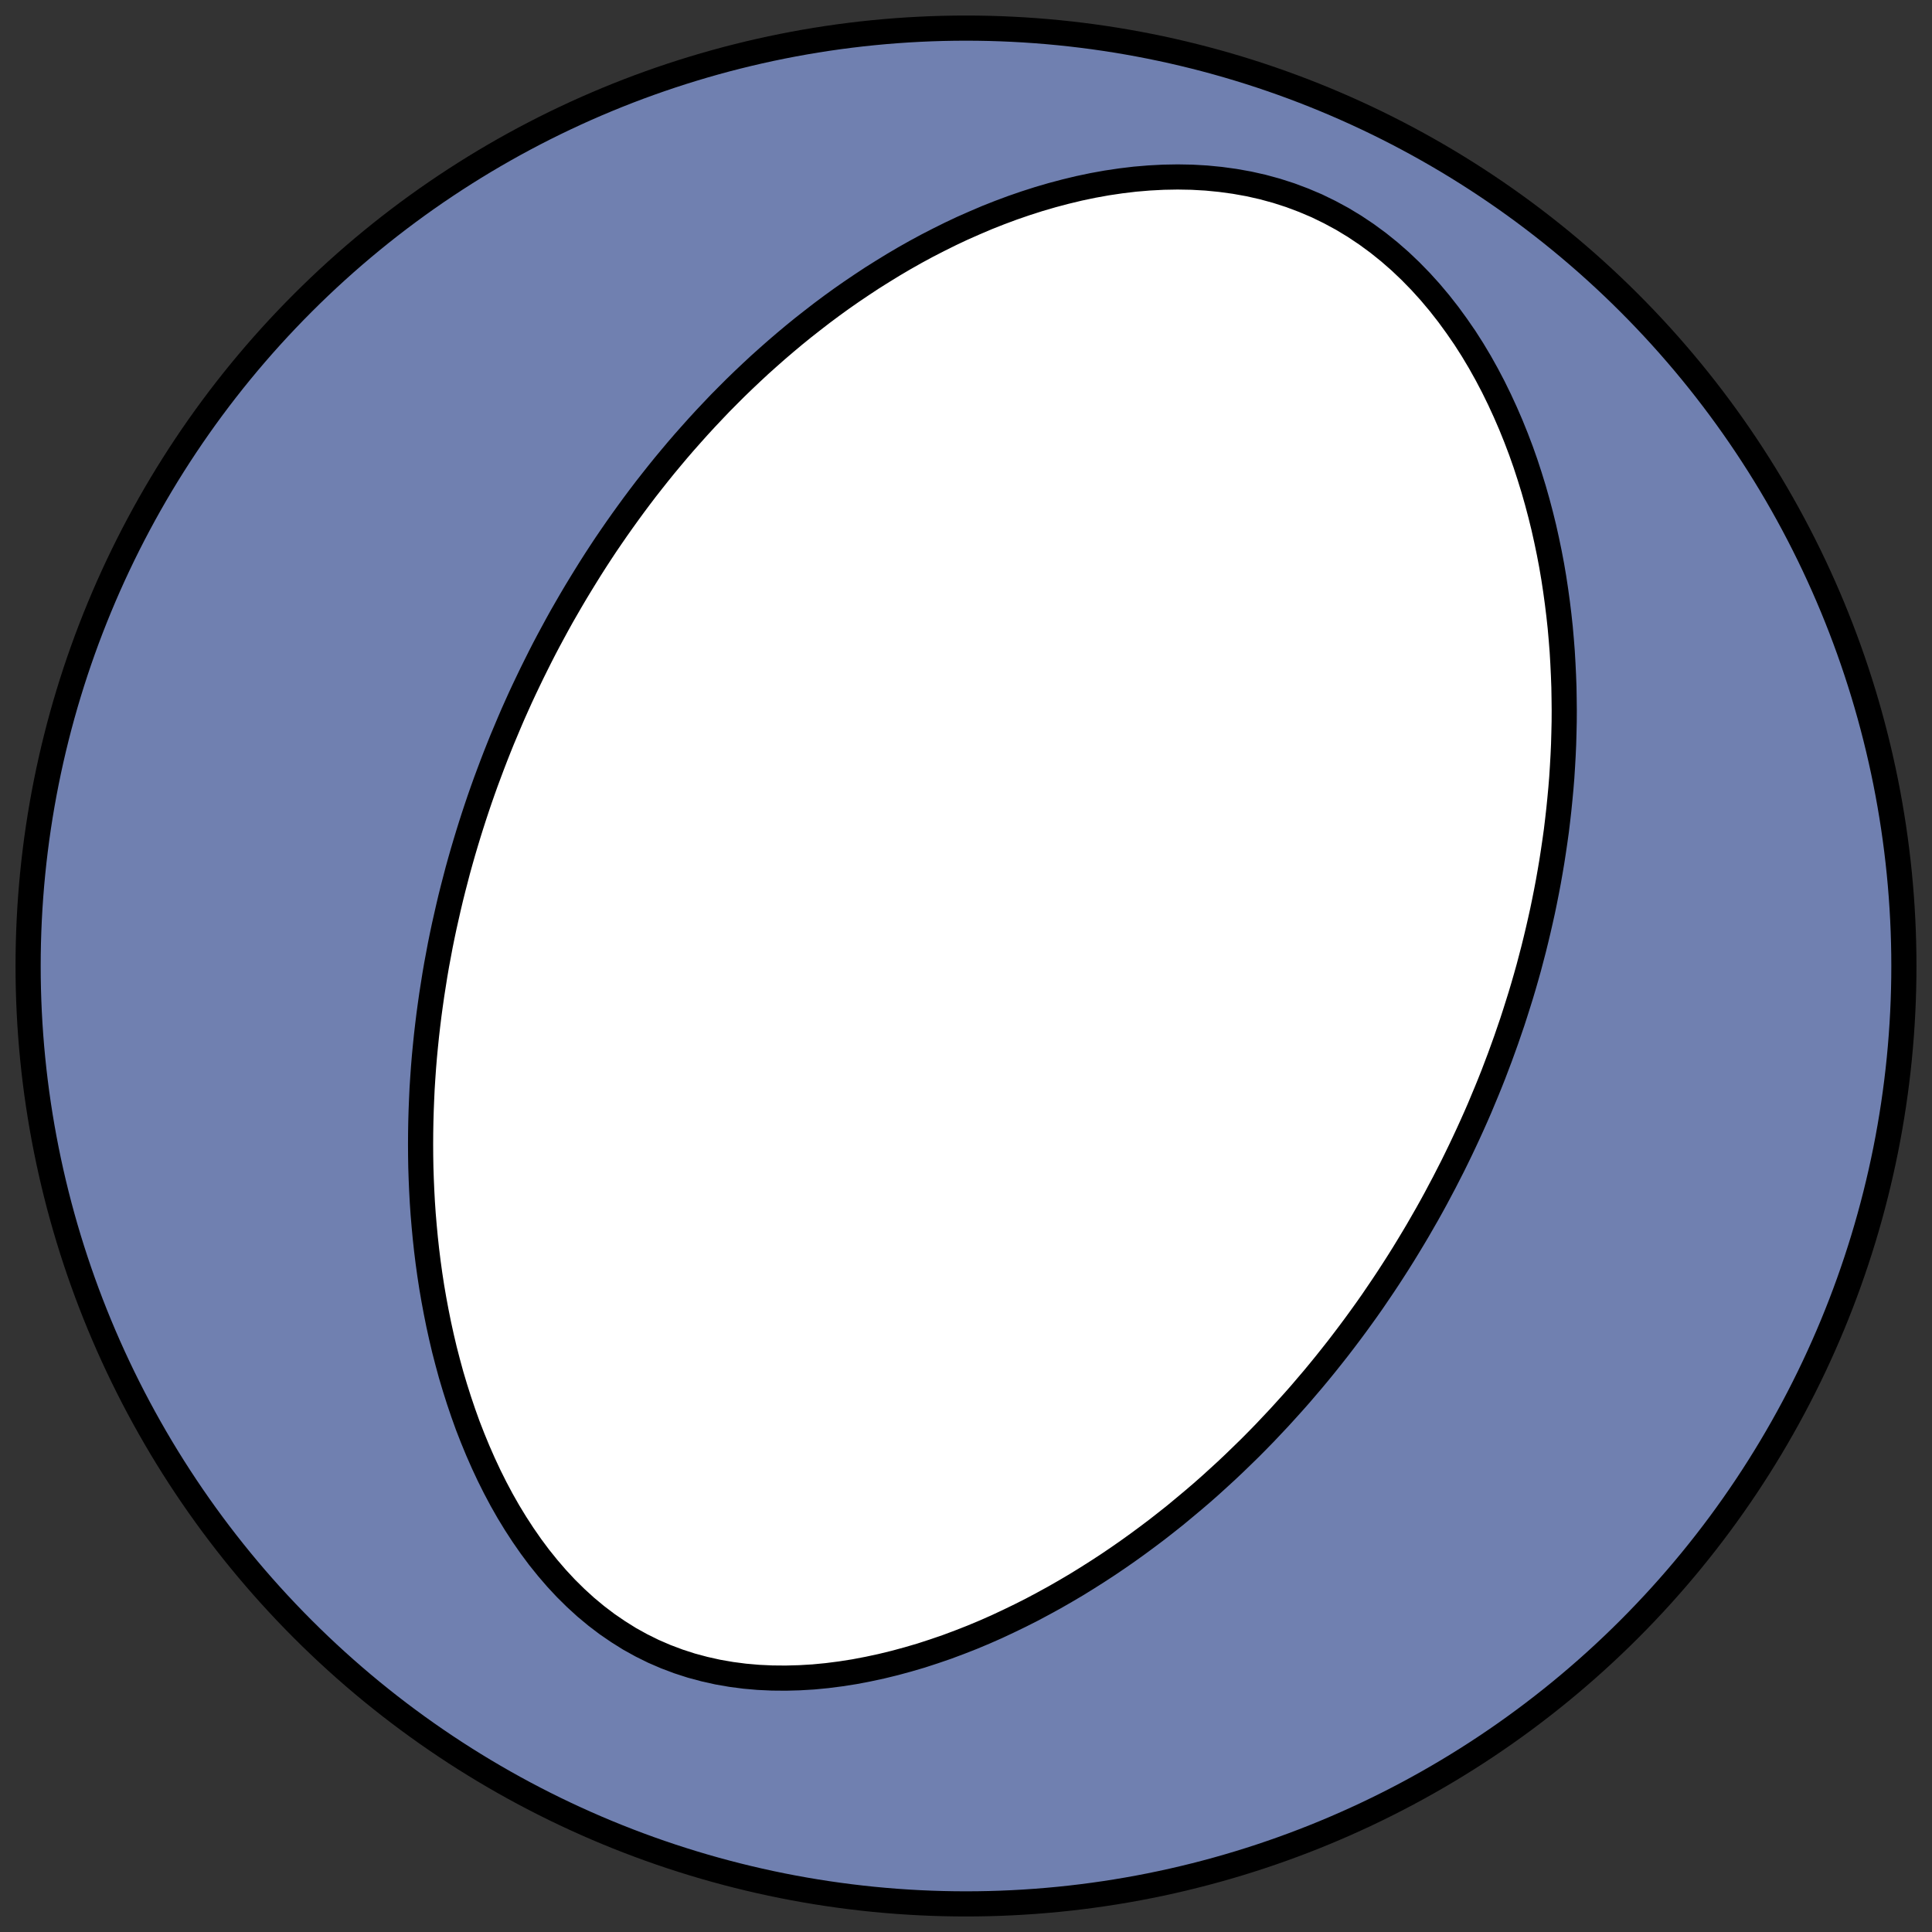
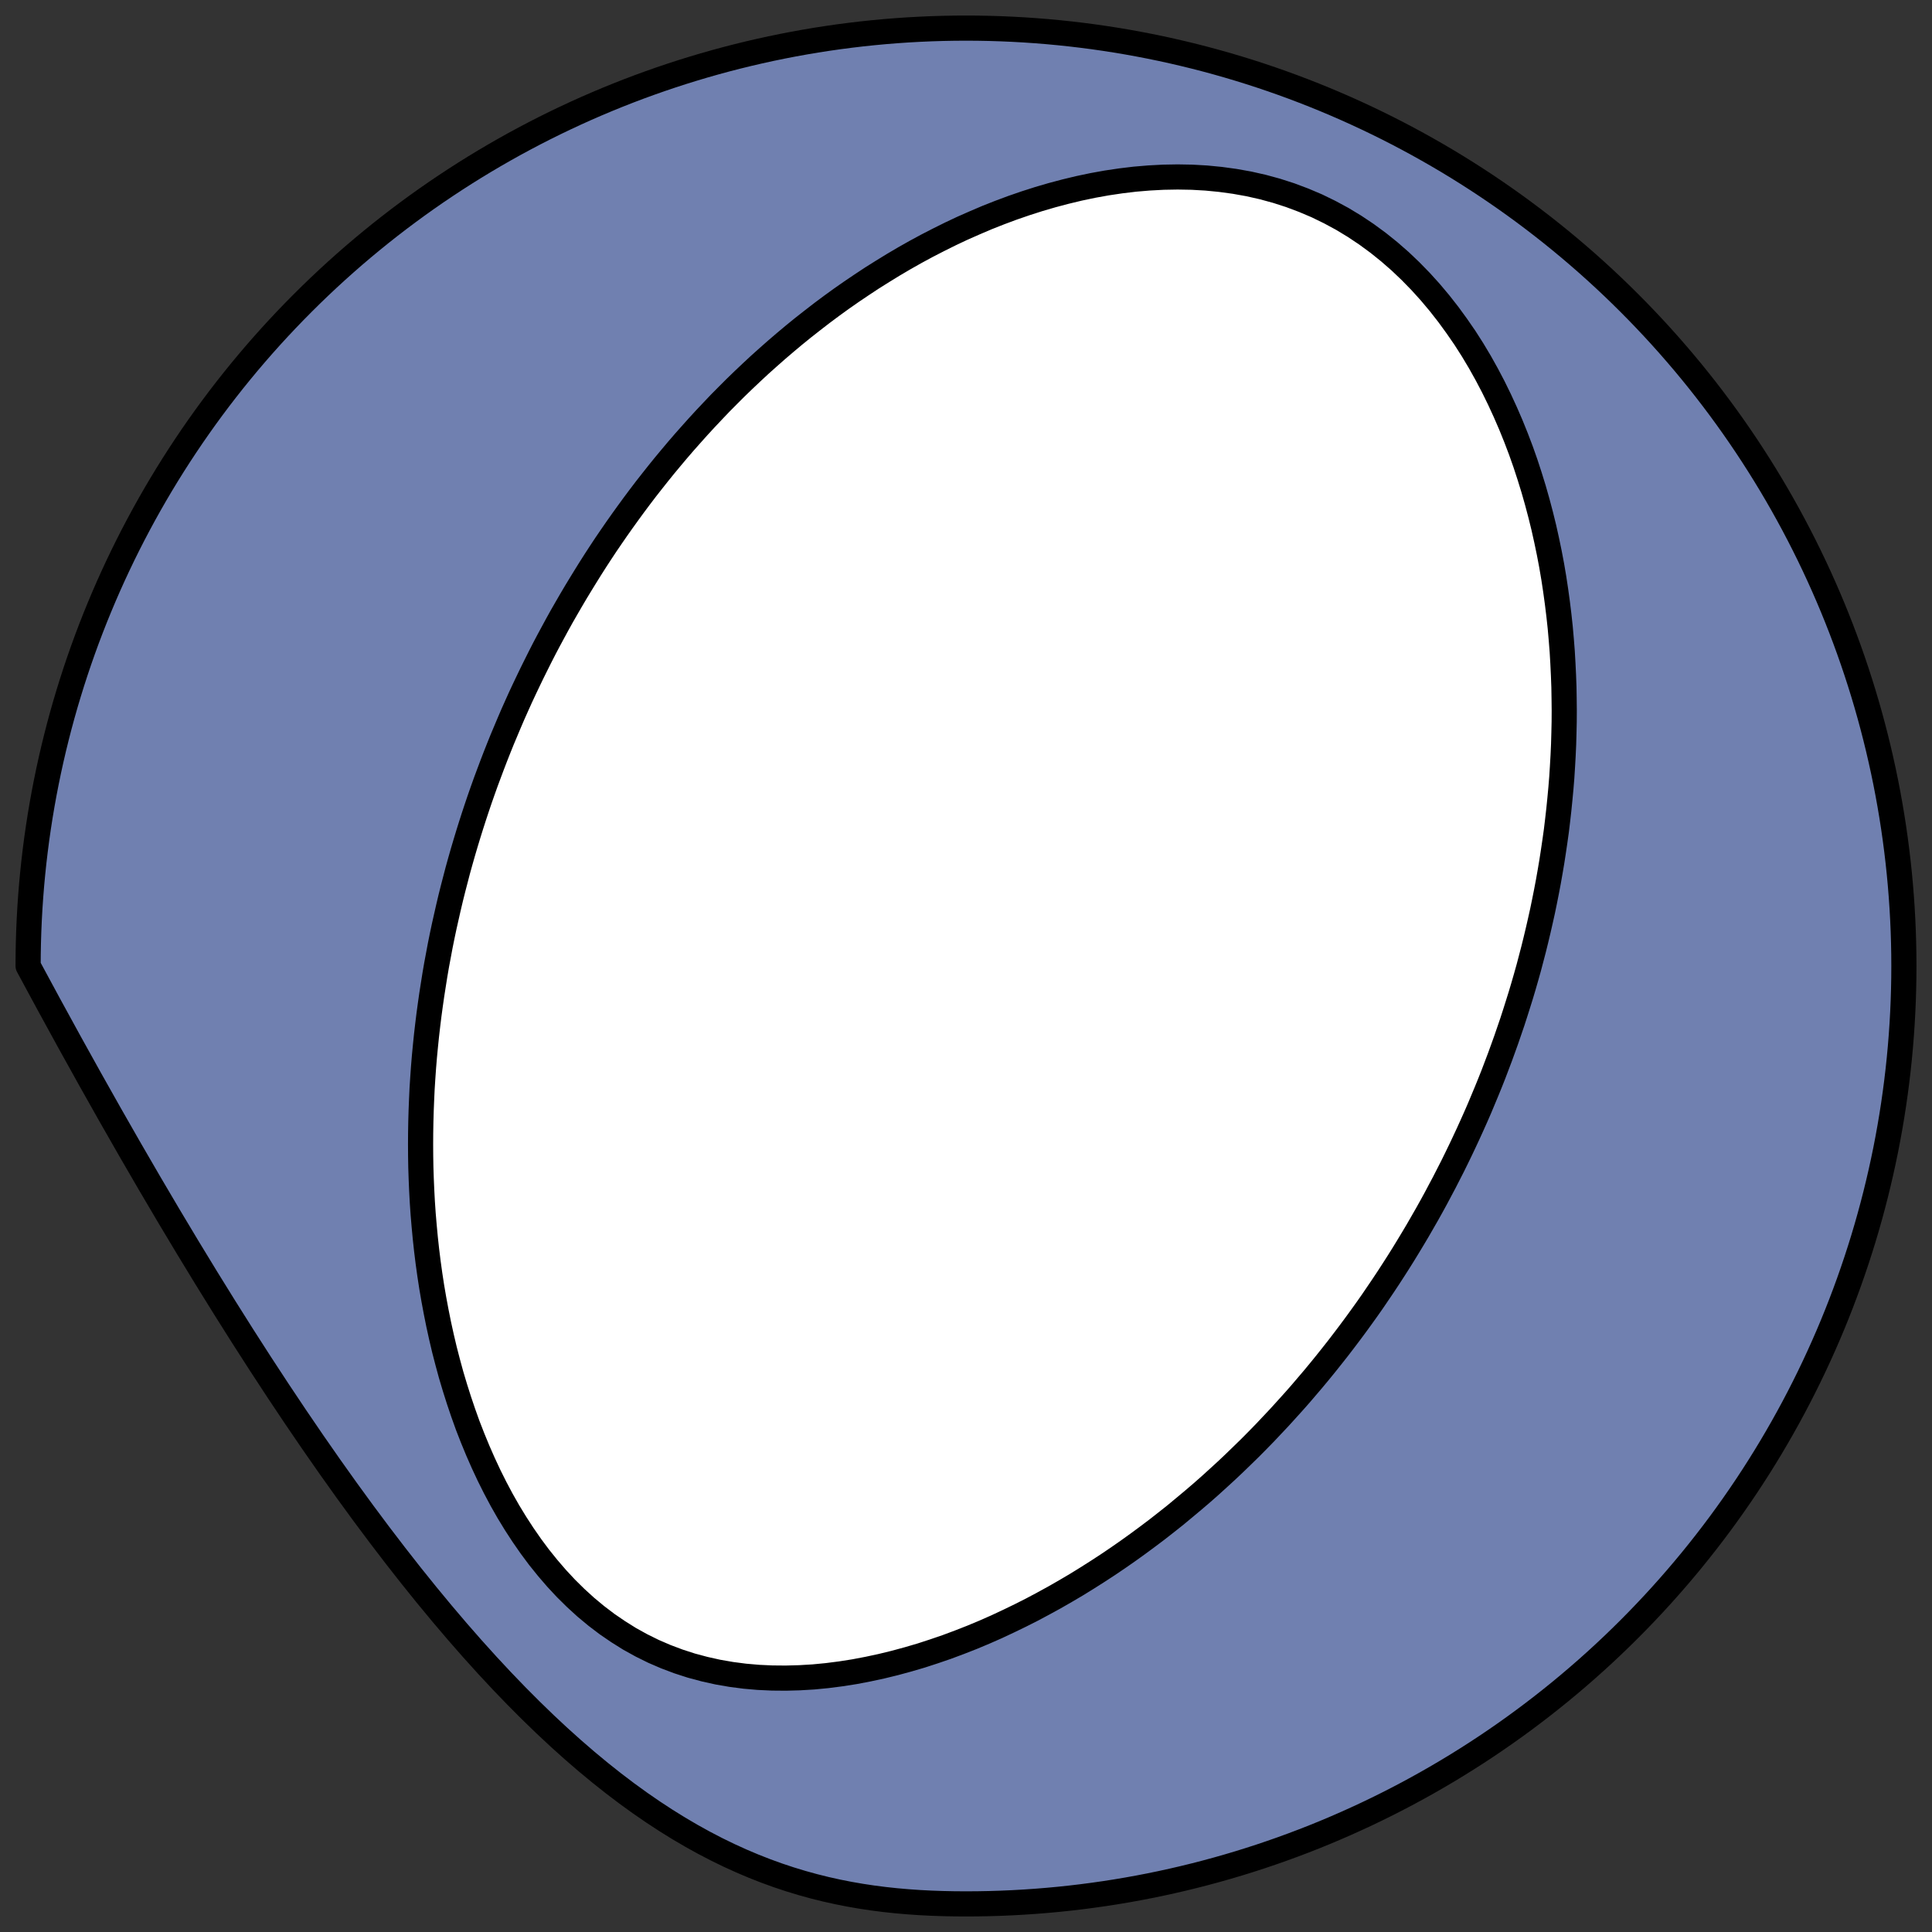
<svg xmlns="http://www.w3.org/2000/svg" height="30.722pt" version="1.1" viewBox="0 0 30.722 30.722" width="30.722pt">
  <rect x="0" y="0" width="30.722" height="30.722" fill="#333333" stroke="none" />
  <defs>
    <style type="text/css">
*{stroke-linecap:butt;stroke-linejoin:round;}
  </style>
  </defs>
  <g id="figure_1">
    <g id="patch_1">
-       <path d="M 0 30.722  L 30.722 30.722  L 30.722 0  L 0 0  z " style="fill:none;" />
-     </g>
+       </g>
    <g id="axes_1">
      <g id="patch_2">
-         <path clip-path="url(#p181140face)" d="M 15.361 30.275  C 19.316 30.275 23.11 28.704 25.907 25.907  C 28.704 23.11 30.275 19.316 30.275 15.361  C 30.275 11.406 28.704 7.612 25.907 4.816  C 23.11 2.019 19.316 0.447 15.361 0.447  C 11.406 0.447 7.612 2.019 4.816 4.816  C 2.019 7.612 0.447 11.406 0.447 15.361  C 0.447 19.316 2.019 23.11 4.816 25.907  C 7.612 28.704 11.406 30.275 15.361 30.275  z " style="fill:#7080b0;stroke:#000000;stroke-linejoin:miter;stroke-width:0.4;" />
+         <path clip-path="url(#p181140face)" d="M 15.361 30.275  C 19.316 30.275 23.11 28.704 25.907 25.907  C 28.704 23.11 30.275 19.316 30.275 15.361  C 30.275 11.406 28.704 7.612 25.907 4.816  C 23.11 2.019 19.316 0.447 15.361 0.447  C 11.406 0.447 7.612 2.019 4.816 4.816  C 2.019 7.612 0.447 11.406 0.447 15.361  C 7.612 28.704 11.406 30.275 15.361 30.275  z " style="fill:#7080b0;stroke:#000000;stroke-linejoin:miter;stroke-width:0.4;" />
      </g>
      <g id="patch_3">
        <path clip-path="url(#p181140face)" d="M 8.155 11.36  L 8.214 11.228  L 8.273 11.097  L 8.334 10.966  L 8.396 10.836  L 8.459 10.705  L 8.523 10.576  L 8.588 10.446  L 8.654 10.317  L 8.722 10.188  L 8.791 10.06  L 8.861 9.931  L 8.932 9.803  L 9.005 9.676  L 9.079 9.548  L 9.154 9.421  L 9.231 9.294  L 9.309 9.167  L 9.388 9.04  L 9.469 8.913  L 9.551 8.787  L 9.635 8.66  L 9.721 8.534  L 9.808 8.408  L 9.897 8.282  L 9.987 8.157  L 10.079 8.031  L 10.173 7.905  L 10.268 7.78  L 10.366 7.655  L 10.465 7.53  L 10.566 7.405  L 10.67 7.28  L 10.775 7.155  L 10.882 7.031  L 10.992 6.907  L 11.103 6.783  L 11.217 6.659  L 11.333 6.536  L 11.451 6.412  L 11.572 6.29  L 11.695 6.167  L 11.821 6.045  L 11.949 5.924  L 12.079 5.803  L 12.213 5.683  L 12.349 5.563  L 12.488 5.444  L 12.629 5.326  L 12.773 5.209  L 12.921 5.093  L 13.071 4.977  L 13.224 4.863  L 13.38 4.75  L 13.539 4.639  L 13.702 4.529  L 13.867 4.42  L 14.036 4.314  L 14.207 4.209  L 14.382 4.106  L 14.561 4.005  L 14.742 3.907  L 14.927 3.812  L 15.114 3.719  L 15.305 3.629  L 15.5 3.543  L 15.697 3.459  L 15.897 3.38  L 16.101 3.304  L 16.307 3.233  L 16.516 3.166  L 16.728 3.104  L 16.943 3.047  L 17.159 2.995  L 17.378 2.949  L 17.6 2.909  L 17.822 2.876  L 18.047 2.849  L 18.273 2.83  L 18.499 2.818  L 18.727 2.814  L 18.954 2.818  L 19.182 2.831  L 19.408 2.853  L 19.634 2.884  L 19.858 2.924  L 20.08 2.974  L 20.3 3.034  L 20.517 3.104  L 20.73 3.184  L 20.94 3.273  L 21.145 3.373  L 21.345 3.481  L 21.54 3.599  L 21.73 3.726  L 21.914 3.861  L 22.092 4.004  L 22.265 4.155  L 22.43 4.312  L 22.59 4.476  L 22.743 4.645  L 22.89 4.82  L 23.031 5  L 23.165 5.184  L 23.294 5.371  L 23.416 5.562  L 23.532 5.756  L 23.642 5.953  L 23.746 6.151  L 23.844 6.351  L 23.937 6.553  L 24.025 6.756  L 24.107 6.959  L 24.185 7.164  L 24.257 7.368  L 24.324 7.573  L 24.387 7.777  L 24.445 7.981  L 24.499 8.185  L 24.549 8.388  L 24.594 8.59  L 24.636 8.792  L 24.674 8.992  L 24.708 9.192  L 24.738 9.39  L 24.765 9.587  L 24.789 9.783  L 24.81 9.977  L 24.827 10.17  L 24.842 10.361  L 24.853 10.551  L 24.862 10.739  L 24.869 10.926  L 24.872 11.111  L 24.874 11.295  L 24.873 11.477  L 24.869 11.657  L 24.864 11.836  L 24.856 12.013  L 24.846 12.189  L 24.835 12.363  L 24.821 12.535  L 24.805 12.706  L 24.788 12.875  L 24.769 13.043  L 24.749 13.209  L 24.726 13.374  L 24.702 13.537  L 24.677 13.699  L 24.65 13.859  L 24.622 14.018  L 24.592 14.176  L 24.561 14.332  L 24.529 14.487  L 24.495 14.64  L 24.46 14.793  L 24.424 14.944  L 24.387 15.094  L 24.348 15.243  L 24.309 15.391  L 24.268 15.537  L 24.226 15.683  L 24.183 15.827  L 24.138 15.971  L 24.093 16.113  L 24.047 16.255  L 23.999 16.395  L 23.951 16.535  L 23.901 16.674  L 23.851 16.812  L 23.799 16.949  L 23.747 17.086  L 23.693 17.222  L 23.638 17.357  L 23.582 17.491  L 23.526 17.625  L 23.468 17.758  L 23.409 17.89  L 23.349 18.022  L 23.288 18.153  L 23.226 18.284  L 23.163 18.414  L 23.099 18.544  L 23.033 18.673  L 22.967 18.802  L 22.899 18.93  L 22.831 19.058  L 22.761 19.186  L 22.69 19.313  L 22.617 19.44  L 22.544 19.567  L 22.469 19.693  L 22.393 19.819  L 22.316 19.945  L 22.237 20.071  L 22.157 20.196  L 22.076 20.321  L 21.993 20.446  L 21.909 20.57  L 21.824 20.695  L 21.737 20.819  L 21.648 20.943  L 21.558 21.067  L 21.466 21.191  L 21.373 21.314  L 21.278 21.438  L 21.181 21.561  L 21.083 21.684  L 20.983 21.807  L 20.881 21.93  L 20.777 22.052  L 20.672 22.175  L 20.564 22.297  L 20.454 22.419  L 20.343 22.541  L 20.229 22.662  L 20.114 22.784  L 19.996 22.905  L 19.876 23.026  L 19.753 23.146  L 19.629 23.266  L 19.502 23.386  L 19.372 23.505  L 19.241 23.624  L 19.107 23.742  L 18.97 23.859  L 18.83 23.976  L 18.689 24.093  L 18.544 24.208  L 18.397 24.323  L 18.247 24.436  L 18.094 24.549  L 17.938 24.661  L 17.78 24.771  L 17.619 24.88  L 17.455 24.987  L 17.288 25.093  L 17.118 25.198  L 16.945 25.3  L 16.769 25.401  L 16.59 25.499  L 16.408 25.596  L 16.224 25.689  L 16.036 25.78  L 15.846 25.869  L 15.653 25.954  L 15.457 26.036  L 15.258 26.114  L 15.057 26.189  L 14.853 26.259  L 14.647 26.326  L 14.439 26.387  L 14.229 26.444  L 14.016 26.496  L 13.802 26.542  L 13.587 26.583  L 13.37 26.617  L 13.152 26.645  L 12.934 26.666  L 12.715 26.679  L 12.496 26.685  L 12.277 26.683  L 12.059 26.673  L 11.842 26.654  L 11.627 26.626  L 11.414 26.589  L 11.203 26.542  L 10.994 26.486  L 10.79 26.42  L 10.588 26.344  L 10.391 26.259  L 10.199 26.164  L 10.011 26.06  L 9.829 25.946  L 9.651 25.824  L 9.48 25.694  L 9.314 25.556  L 9.154 25.41  L 8.999 25.257  L 8.851 25.098  L 8.709 24.933  L 8.572 24.763  L 8.442 24.588  L 8.317 24.408  L 8.198 24.225  L 8.084 24.038  L 7.976 23.848  L 7.874 23.656  L 7.777 23.462  L 7.685 23.265  L 7.598 23.067  L 7.516 22.868  L 7.438 22.668  L 7.366 22.467  L 7.298 22.266  L 7.234 22.064  L 7.174 21.863  L 7.119 21.661  L 7.067 21.46  L 7.02 21.26  L 6.976 21.06  L 6.936 20.861  L 6.899 20.663  L 6.865 20.465  L 6.835 20.269  L 6.808 20.074  L 6.784 19.88  L 6.763 19.687  L 6.745 19.496  L 6.729 19.306  L 6.716 19.117  L 6.706 18.93  L 6.698 18.744  L 6.692 18.56  L 6.689 18.377  L 6.688 18.196  L 6.689 18.017  L 6.692 17.839  L 6.697 17.662  L 6.704 17.487  L 6.712 17.313  L 6.723 17.141  L 6.735 16.971  L 6.749 16.801  L 6.765 16.634  L 6.782 16.468  L 6.801 16.303  L 6.821 16.14  L 6.843 15.978  L 6.866 15.817  L 6.891 15.658  L 6.916 15.5  L 6.943 15.343  L 6.972 15.188  L 7.001 15.033  L 7.032 14.88  L 7.064 14.729  L 7.098 14.578  L 7.132 14.428  L 7.167 14.28  L 7.204 14.132  L 7.242 13.986  L 7.28 13.84  L 7.32 13.696  L 7.361 13.552  L 7.403 13.41  L 7.446 13.268  L 7.49 13.127  L 7.535 12.987  L 7.581 12.848  L 7.628 12.709  L 7.676 12.572  L 7.725 12.435  L 7.776 12.298  L 7.827 12.162  L 7.879 12.027  L 7.932 11.893  L 7.986 11.759  L 8.042 11.626  L 8.098 11.493  L 8.155 11.36  z " style="fill:#ffffff;stroke:#000000;stroke-linejoin:miter;stroke-width:0.4;" />
      </g>
    </g>
  </g>
  <defs>
    <clipPath id="p181140face">
      <rect height="30.722" width="30.722" x="0" y="0" />
    </clipPath>
  </defs>
</svg>